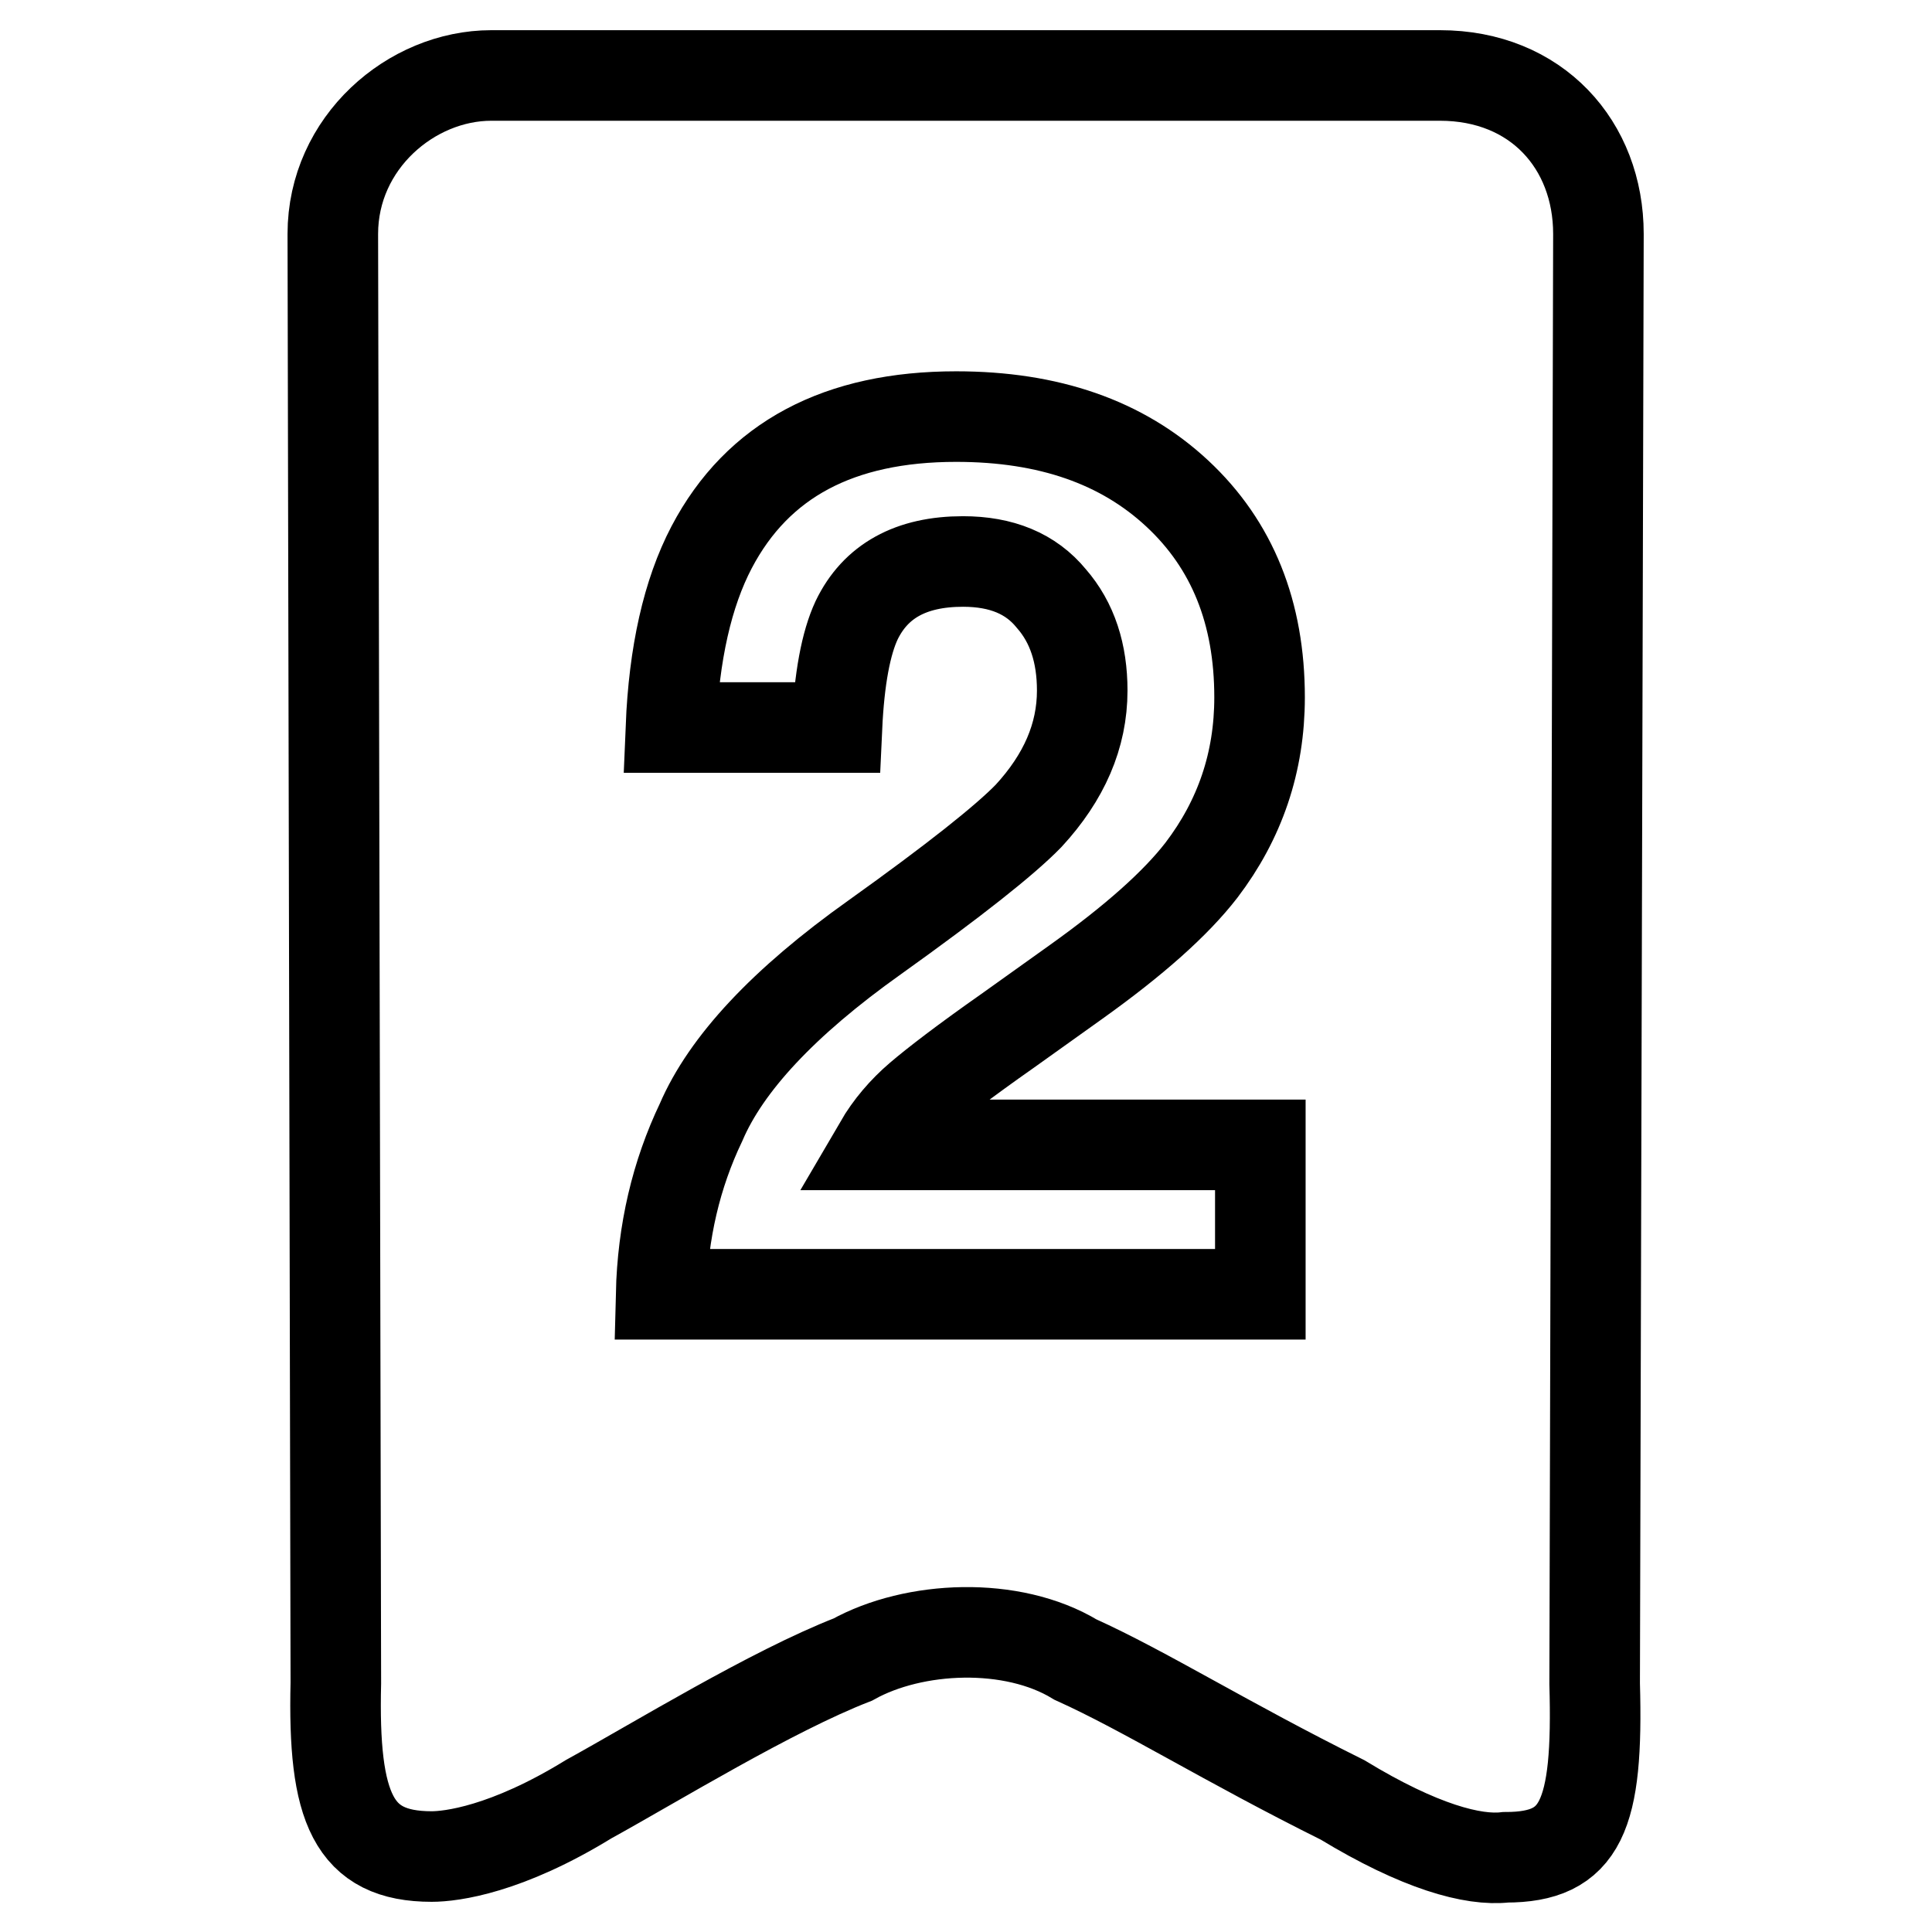
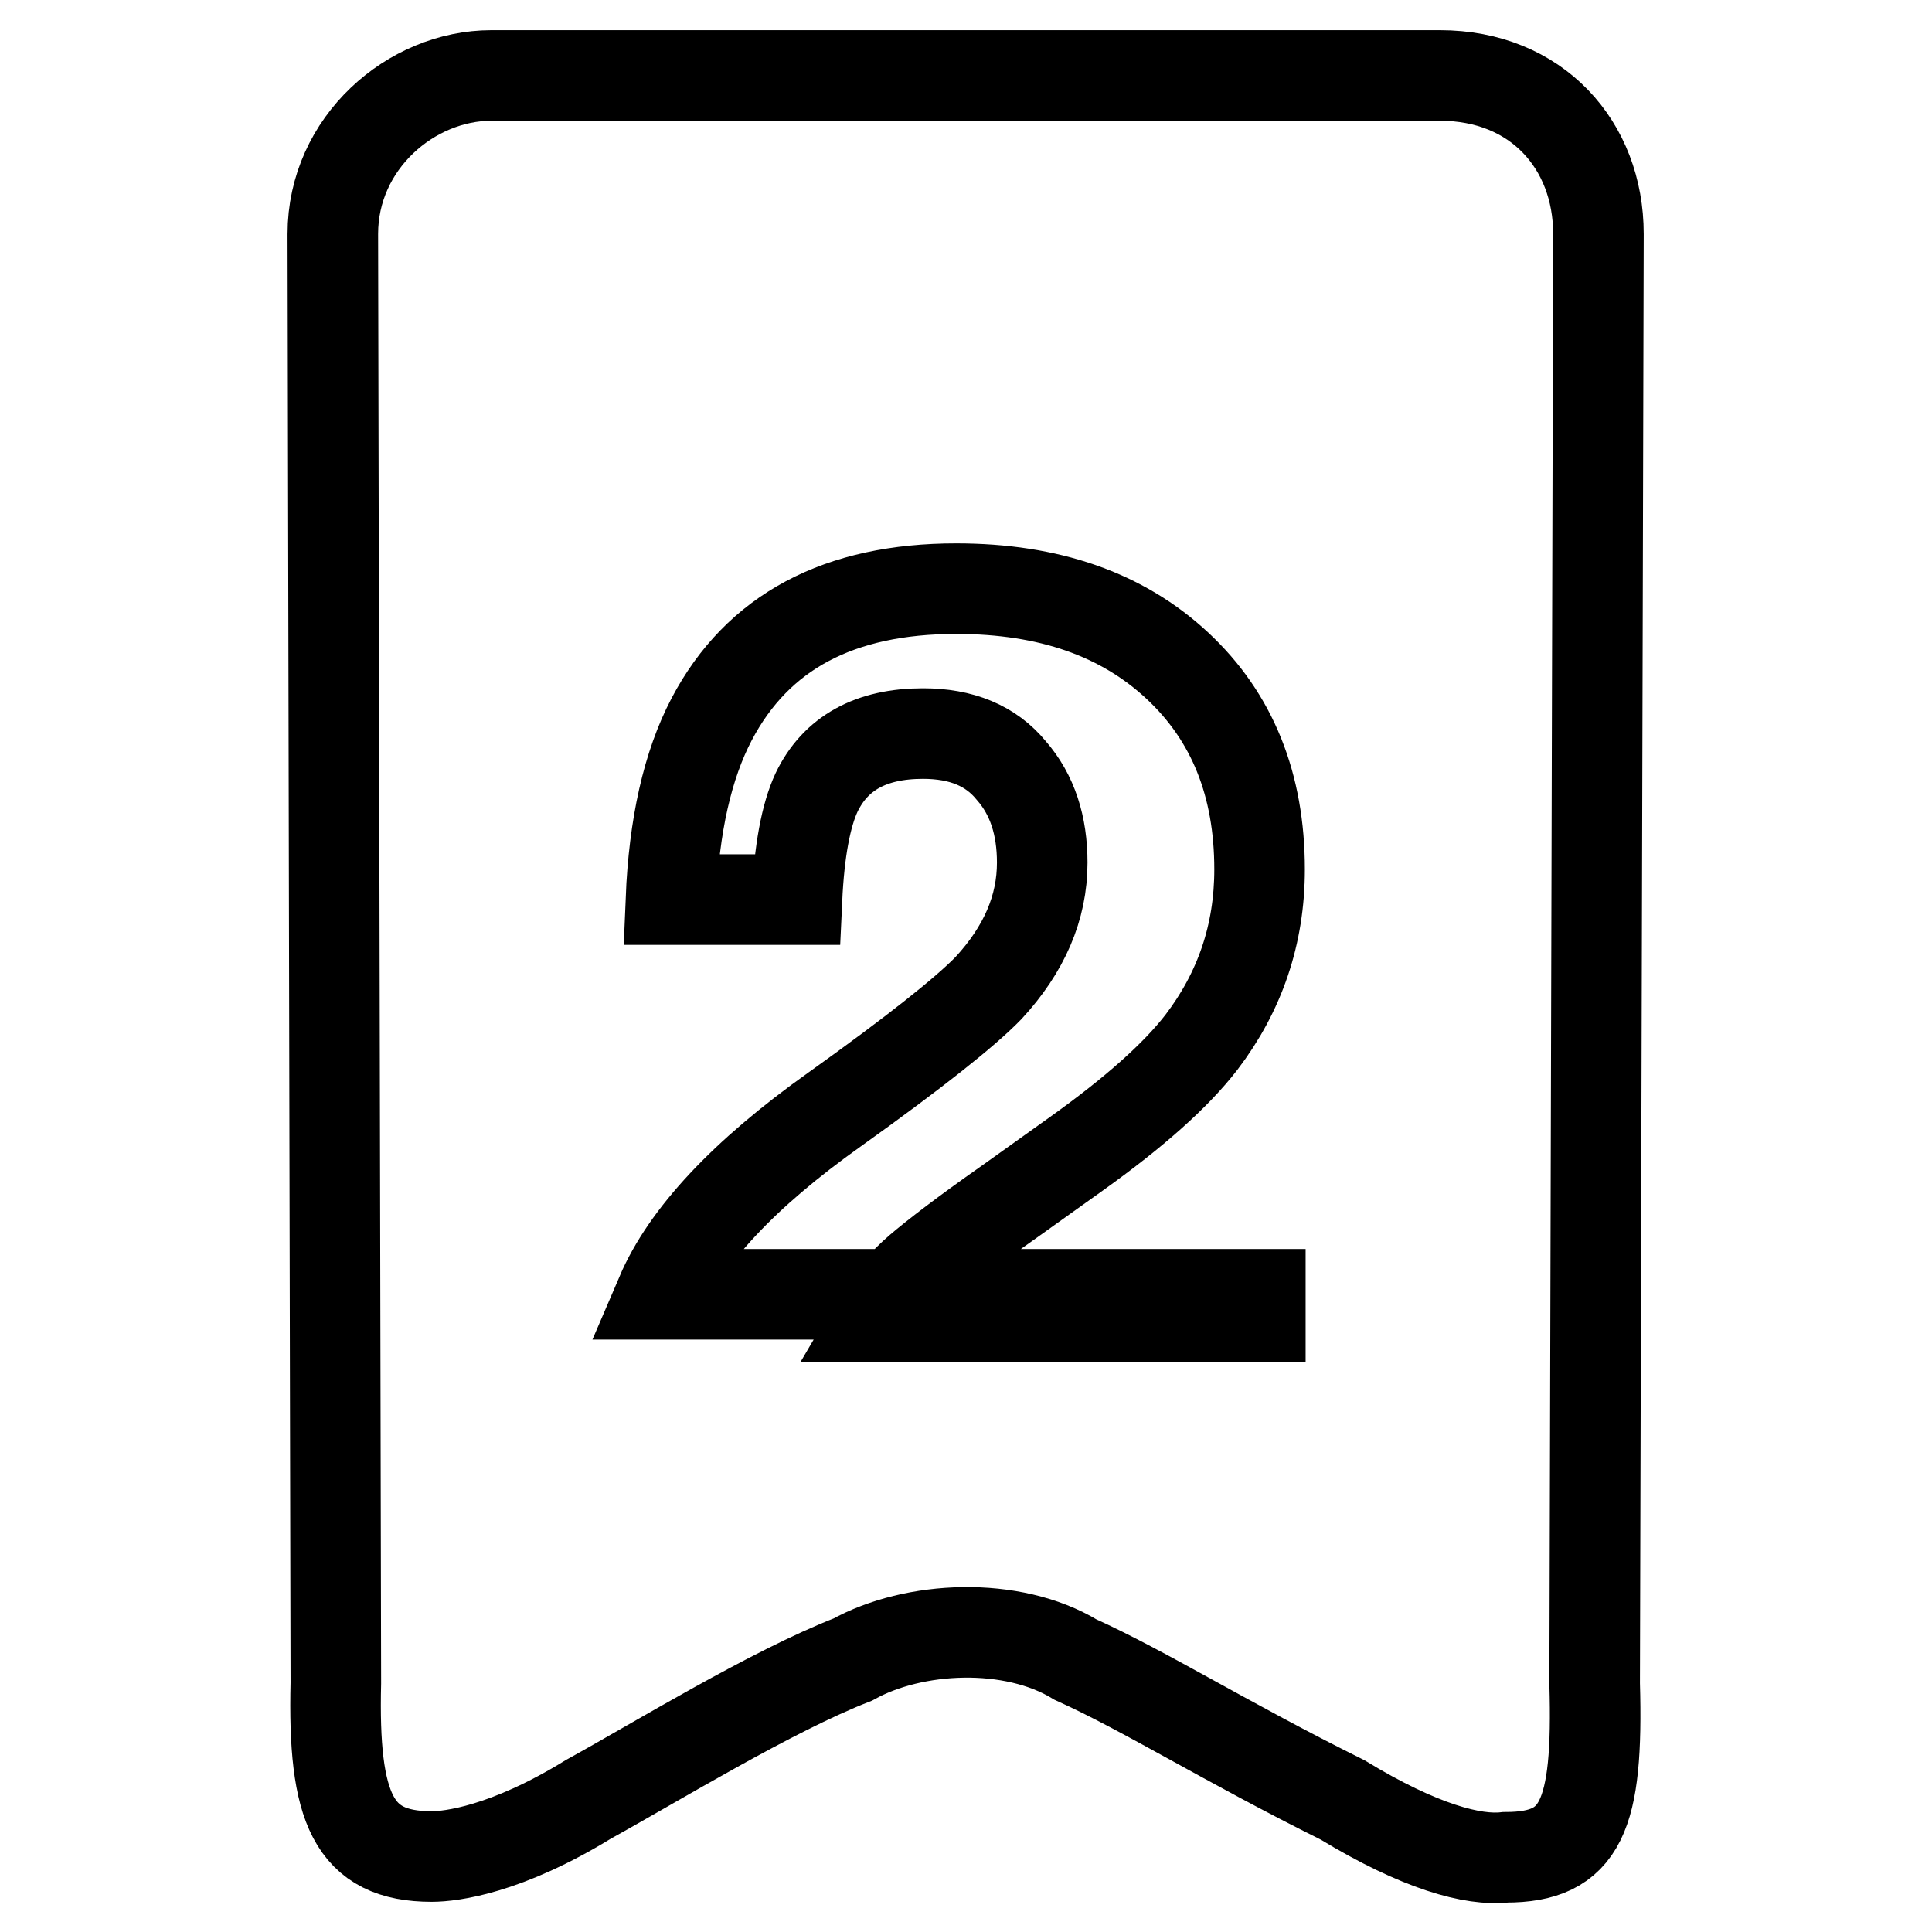
<svg xmlns="http://www.w3.org/2000/svg" version="1.1" x="0px" y="0px" viewBox="0 0 256 256" enable-background="new 0 0 256 256" xml:space="preserve">
  <g>
    <g>
-       <path stroke-width="12" fill-opacity="0" stroke="#000000" d="M211.8,31c0-11.8-8.2-21-21-21H65.1c-10.6,0-21,8.9-21,21l0.4,192c-0.4,16.6,2.3,23,12.7,23c2.6,0,9.9-0.9,20.8-7.6c8.9-4.9,24.2-14.3,35-18.5c8.1-4.5,21.1-5.1,29.5,0c9.3,4.2,19.9,10.9,35.4,18.6c10.2,6.2,17.3,8.1,21.6,7.6c10,0,12.3-5.4,11.8-23L211.8,31z M167,171.5H87.6c0.2-8.3,2-15.9,5.3-22.8c3.3-7.7,10.9-15.9,23-24.5c10.5-7.5,17.3-12.9,20.4-16.1c4.7-5.1,7.1-10.6,7.1-16.6c0-4.9-1.3-9-4.1-12.2c-2.7-3.3-6.6-4.9-11.7-4.9c-6.9,0-11.6,2.6-14.1,7.8c-1.4,3-2.3,7.7-2.6,14.2H88.9c0.4-9.8,2.2-17.8,5.4-23.9c6.1-11.6,16.9-17.3,32.4-17.3c12.3,0,22,3.4,29.3,10.2s10.9,15.8,10.9,27c0,8.6-2.6,16.2-7.7,22.9c-3.4,4.4-8.9,9.3-16.6,14.8l-9.1,6.5c-5.7,4-9.6,7-11.7,8.8c-2.1,1.8-3.9,3.9-5.3,6.3H167L167,171.5L167,171.5z" />
+       <path stroke-width="12" fill-opacity="0" stroke="#000000" d="M211.8,31c0-11.8-8.2-21-21-21H65.1c-10.6,0-21,8.9-21,21l0.4,192c-0.4,16.6,2.3,23,12.7,23c2.6,0,9.9-0.9,20.8-7.6c8.9-4.9,24.2-14.3,35-18.5c8.1-4.5,21.1-5.1,29.5,0c9.3,4.2,19.9,10.9,35.4,18.6c10.2,6.2,17.3,8.1,21.6,7.6c10,0,12.3-5.4,11.8-23L211.8,31z M167,171.5H87.6c3.3-7.7,10.9-15.9,23-24.5c10.5-7.5,17.3-12.9,20.4-16.1c4.7-5.1,7.1-10.6,7.1-16.6c0-4.9-1.3-9-4.1-12.2c-2.7-3.3-6.6-4.9-11.7-4.9c-6.9,0-11.6,2.6-14.1,7.8c-1.4,3-2.3,7.7-2.6,14.2H88.9c0.4-9.8,2.2-17.8,5.4-23.9c6.1-11.6,16.9-17.3,32.4-17.3c12.3,0,22,3.4,29.3,10.2s10.9,15.8,10.9,27c0,8.6-2.6,16.2-7.7,22.9c-3.4,4.4-8.9,9.3-16.6,14.8l-9.1,6.5c-5.7,4-9.6,7-11.7,8.8c-2.1,1.8-3.9,3.9-5.3,6.3H167L167,171.5L167,171.5z" />
    </g>
  </g>
</svg>